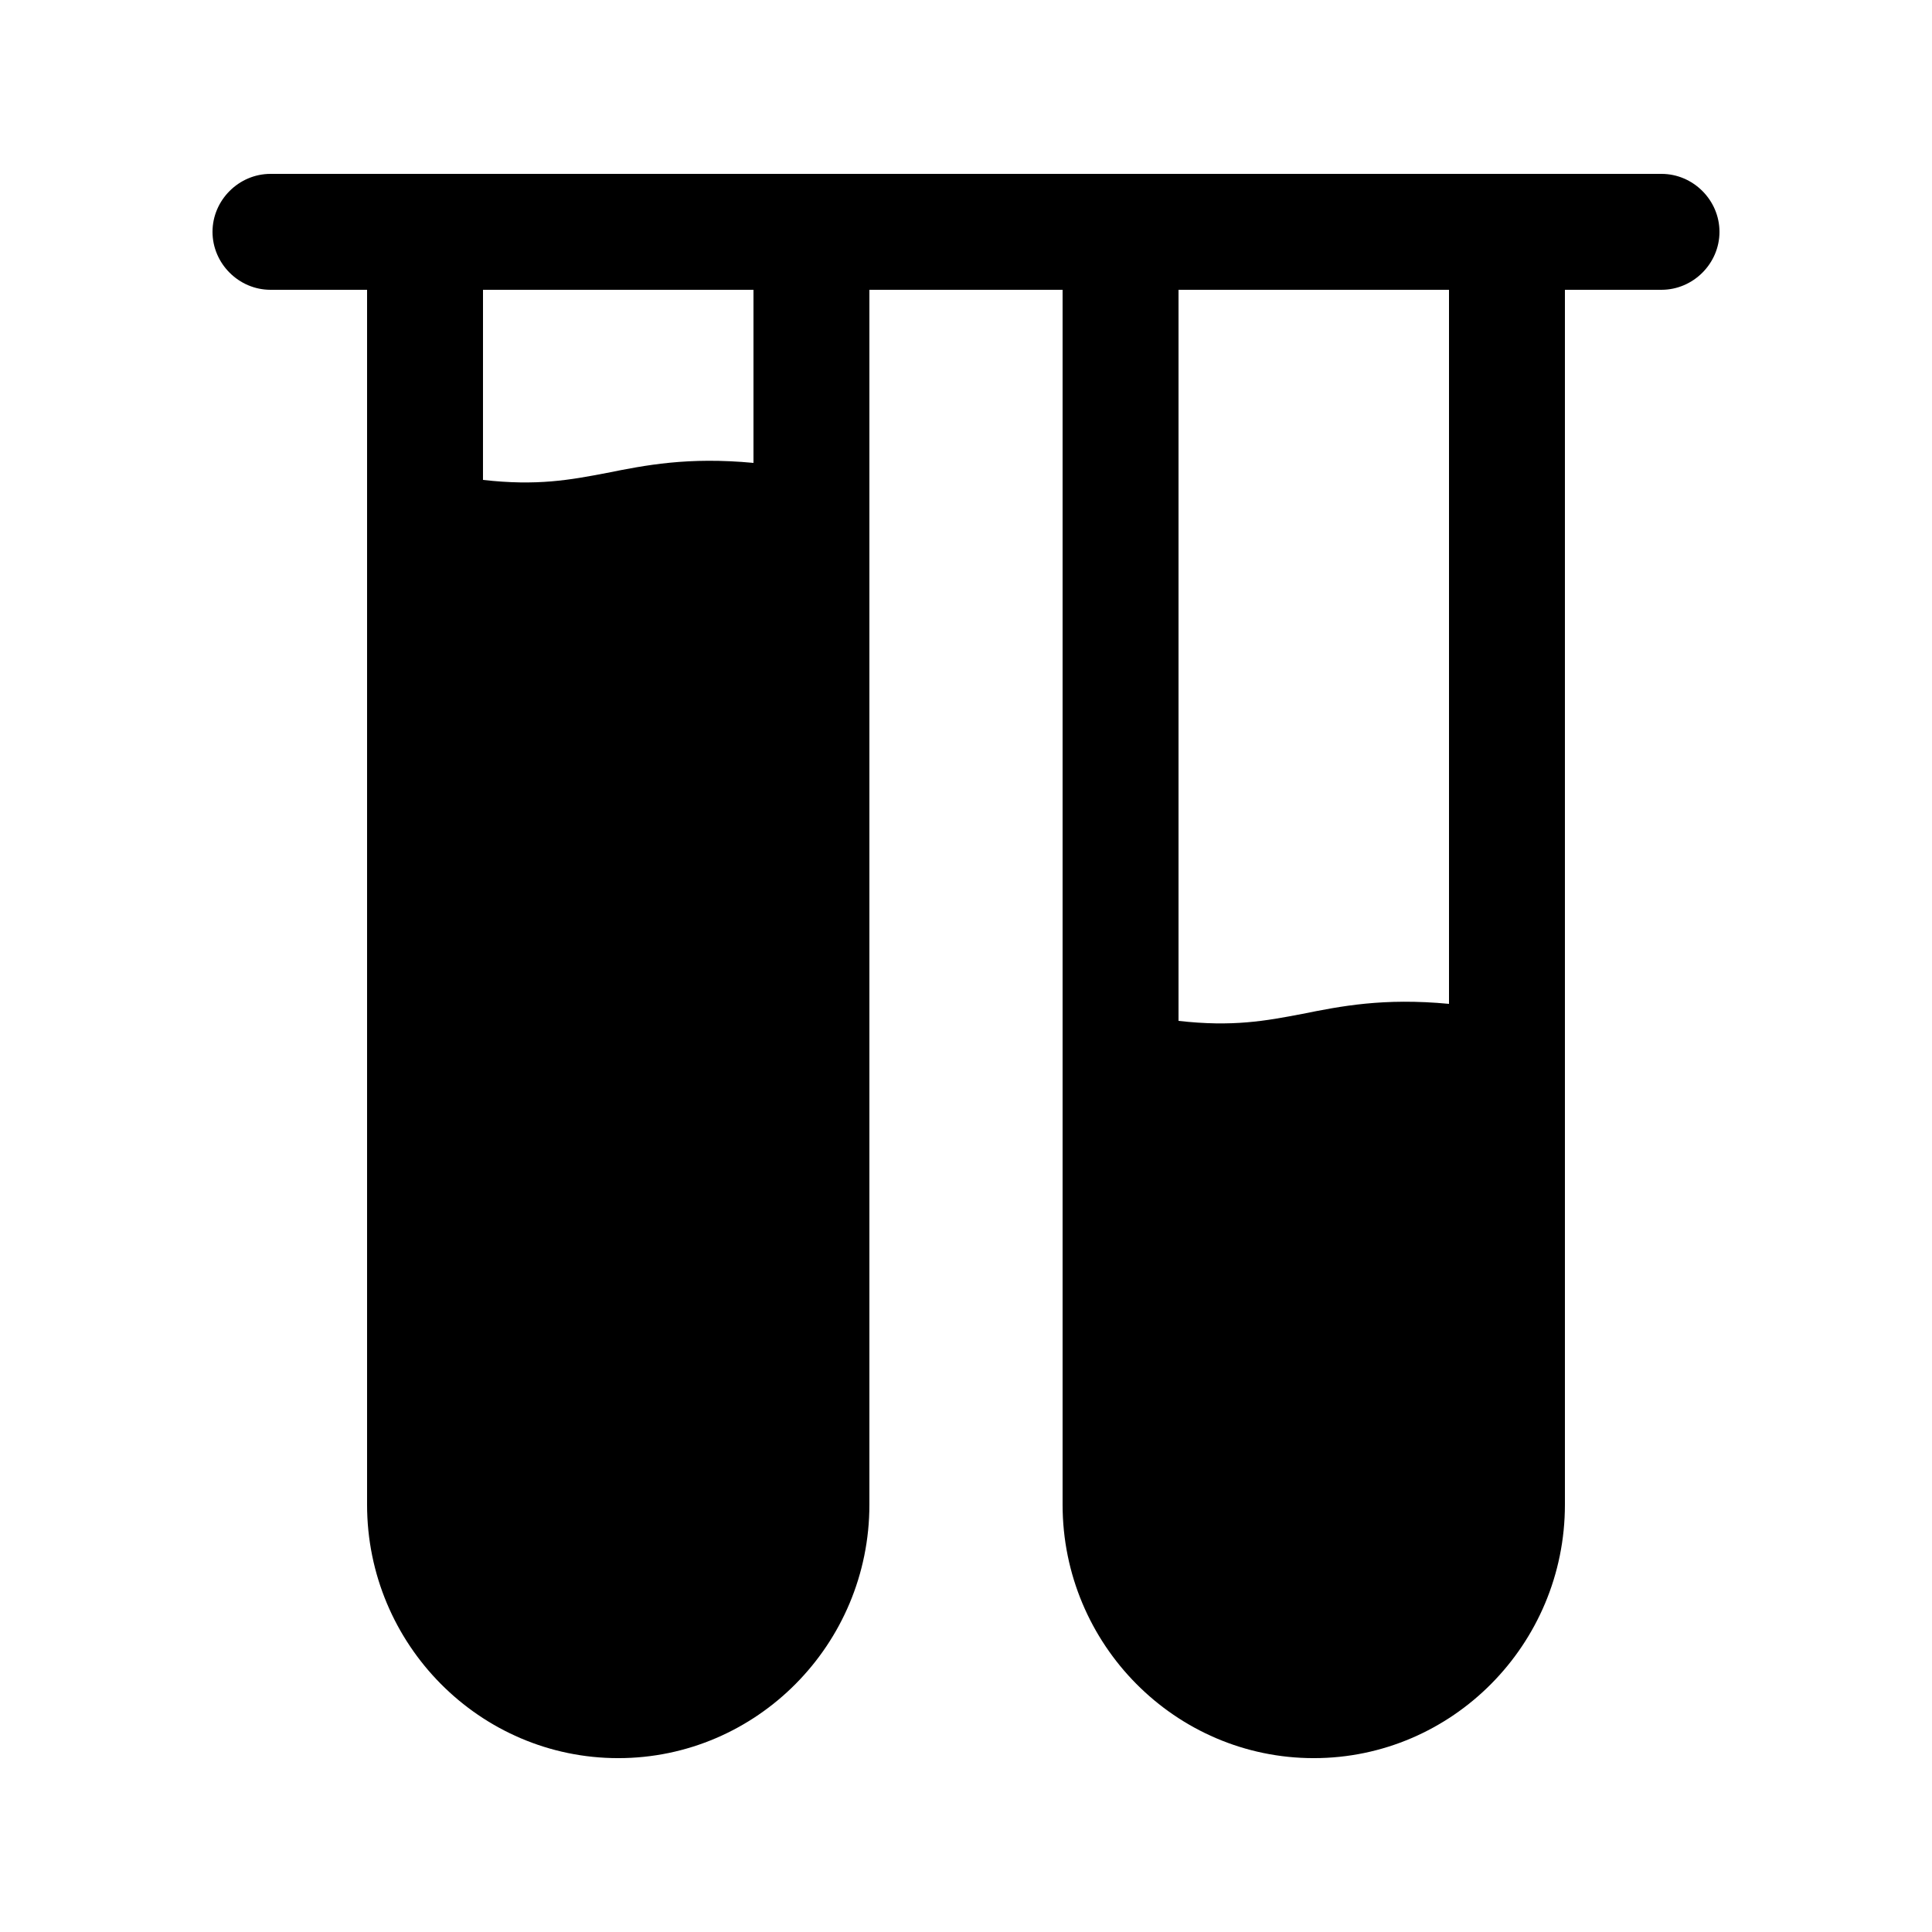
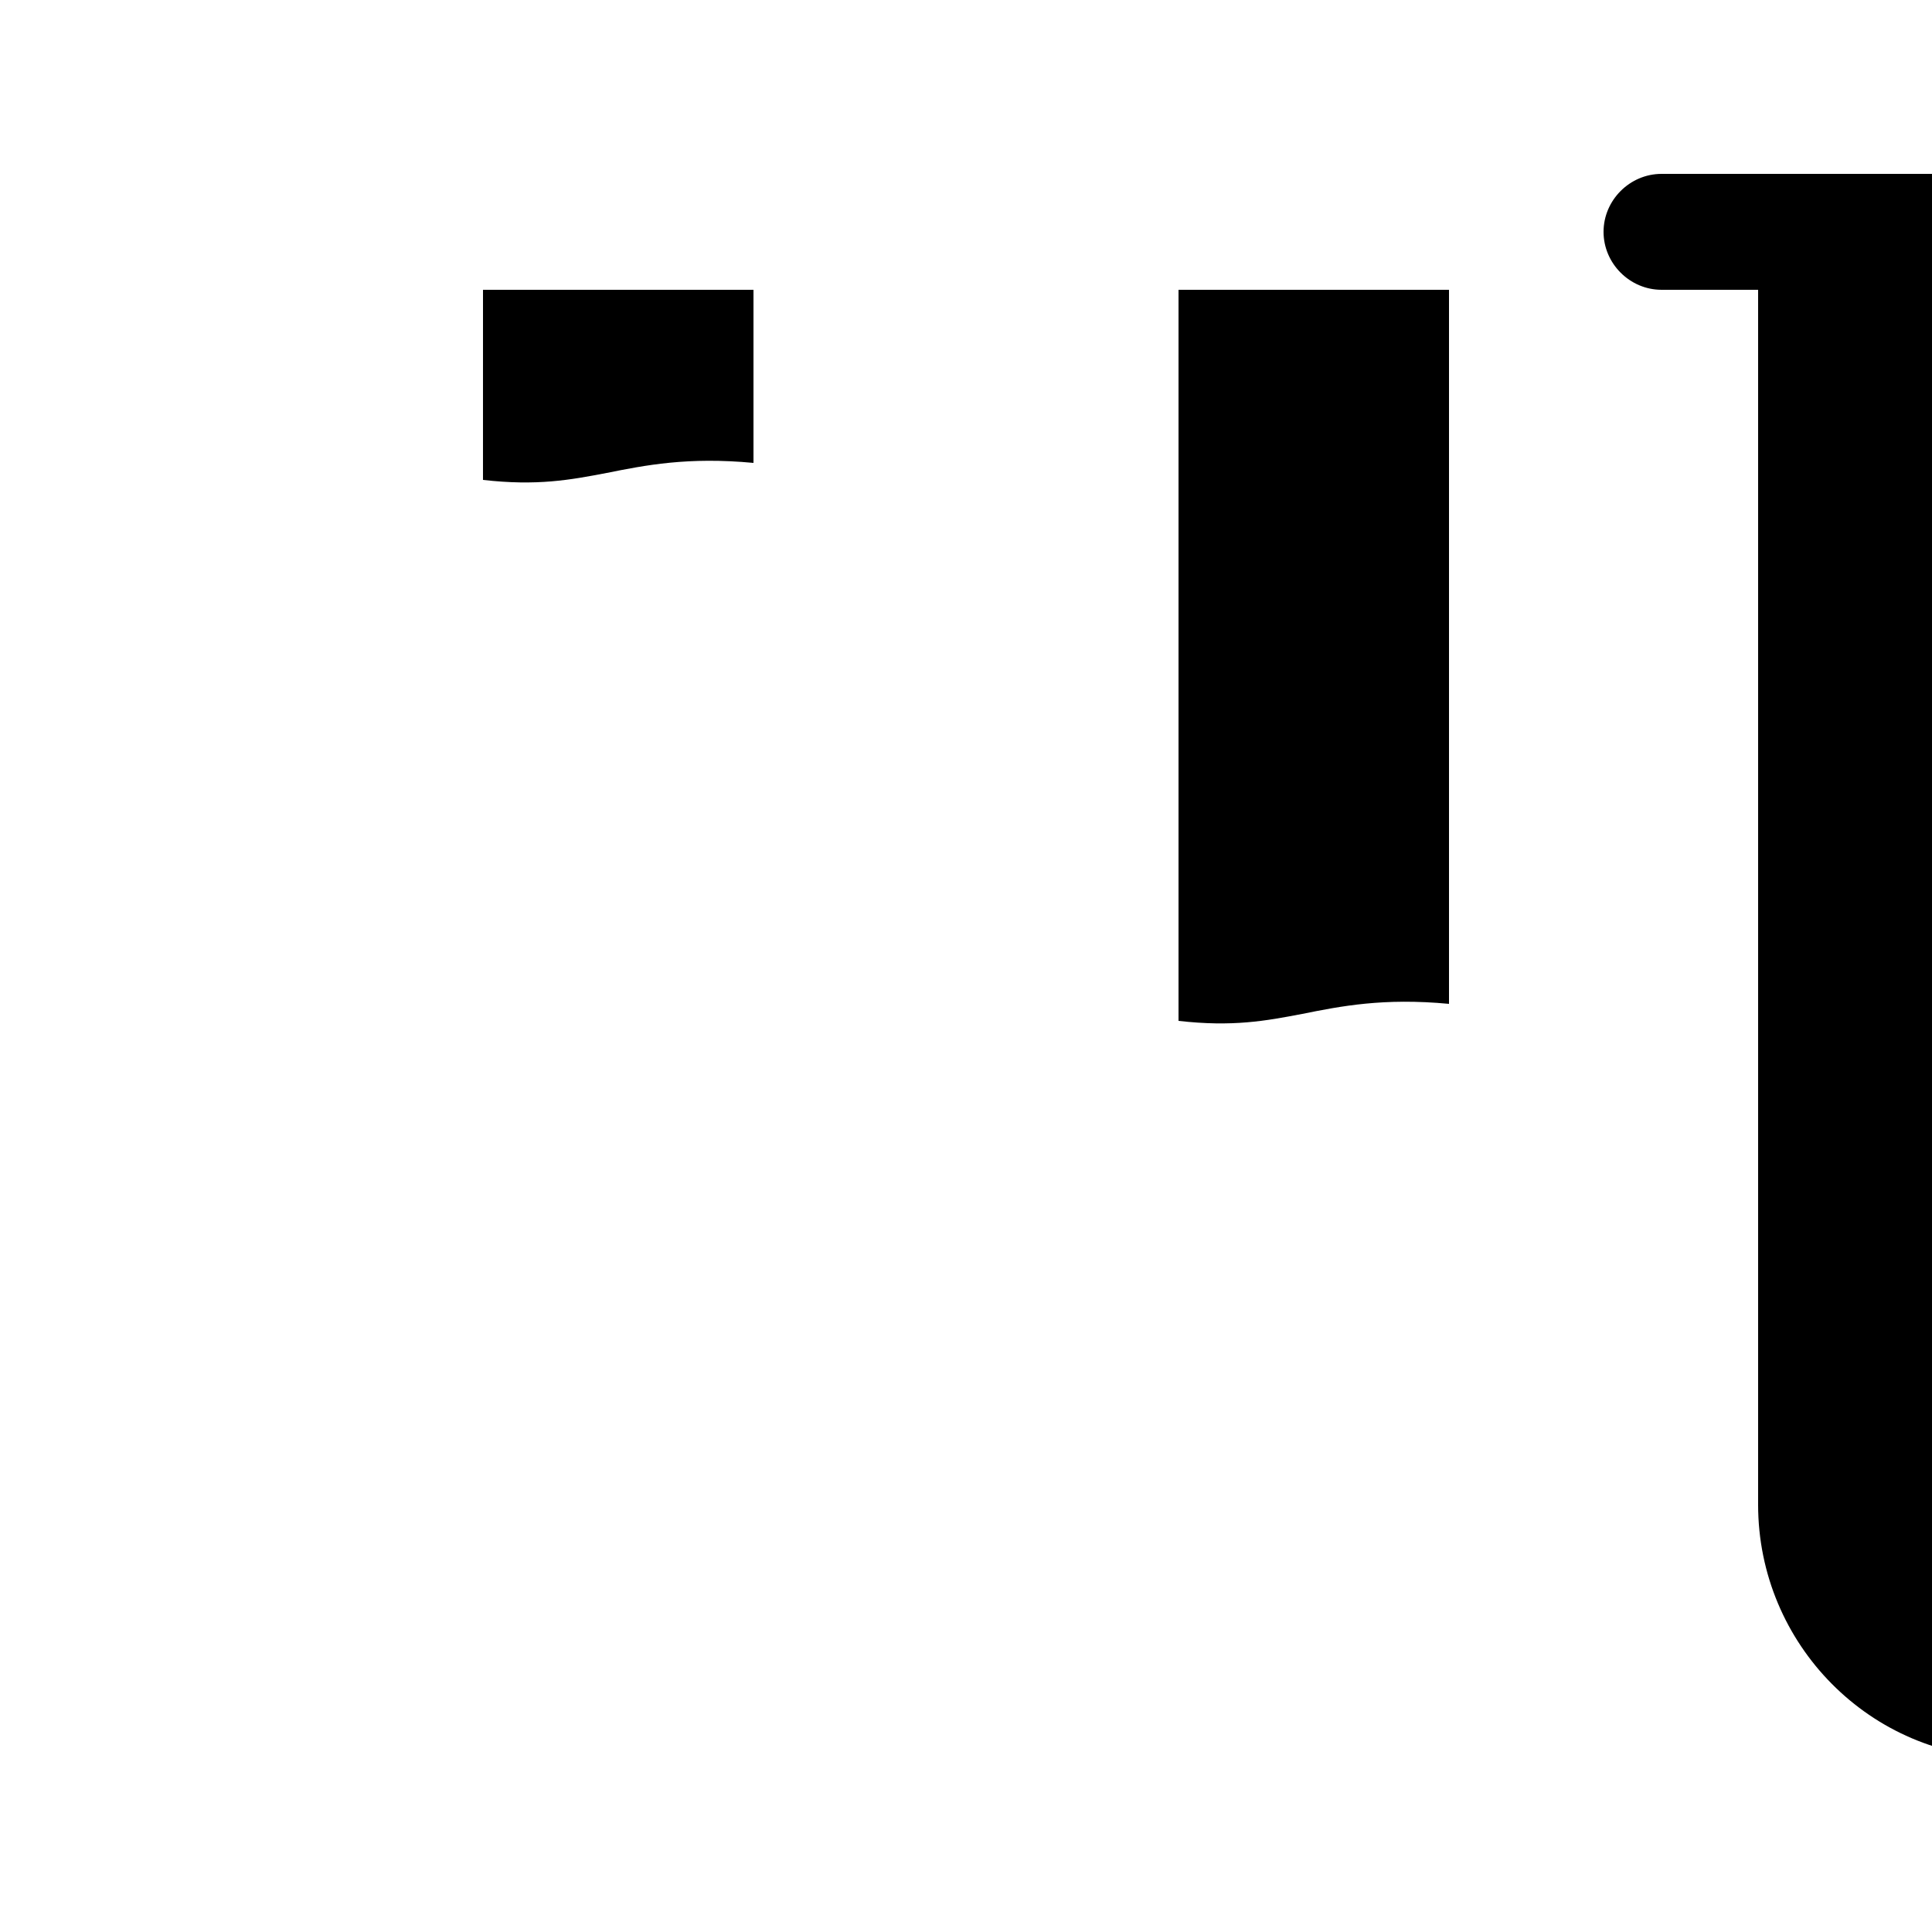
<svg xmlns="http://www.w3.org/2000/svg" fill="#000000" width="800px" height="800px" version="1.1" viewBox="144 144 512 512">
-   <path d="m584.32 190.08h-368.64c-8.398 0-15.363 6.965-15.363 15.359s6.965 15.359 15.359 15.359h25.602v321.95c0 37.07 29.902 67.176 66.562 67.176s66.559-30.105 66.559-67.176v-321.95h51.199v321.95c0 37.07 29.902 67.176 66.562 67.176s66.559-30.105 66.559-67.176v-321.95h25.602c8.398 0 15.359-6.965 15.359-15.359s-6.965-15.359-15.359-15.359zm-240.64 76.594c-17.41-1.637-28.672 0.617-38.914 2.664-9.625 1.844-18.434 3.481-32.77 1.844l0.004-50.383h71.68zm184.32 143.36c-17.406-1.641-28.672 0.613-38.91 2.664-9.625 1.844-18.434 3.481-32.77 1.844v-193.74h71.68z" />
+   <path d="m584.32 190.08c-8.398 0-15.363 6.965-15.363 15.359s6.965 15.359 15.359 15.359h25.602v321.95c0 37.07 29.902 67.176 66.562 67.176s66.559-30.105 66.559-67.176v-321.95h51.199v321.95c0 37.07 29.902 67.176 66.562 67.176s66.559-30.105 66.559-67.176v-321.95h25.602c8.398 0 15.359-6.965 15.359-15.359s-6.965-15.359-15.359-15.359zm-240.64 76.594c-17.41-1.637-28.672 0.617-38.914 2.664-9.625 1.844-18.434 3.481-32.77 1.844l0.004-50.383h71.68zm184.32 143.36c-17.406-1.641-28.672 0.613-38.91 2.664-9.625 1.844-18.434 3.481-32.77 1.844v-193.74h71.68z" />
</svg>